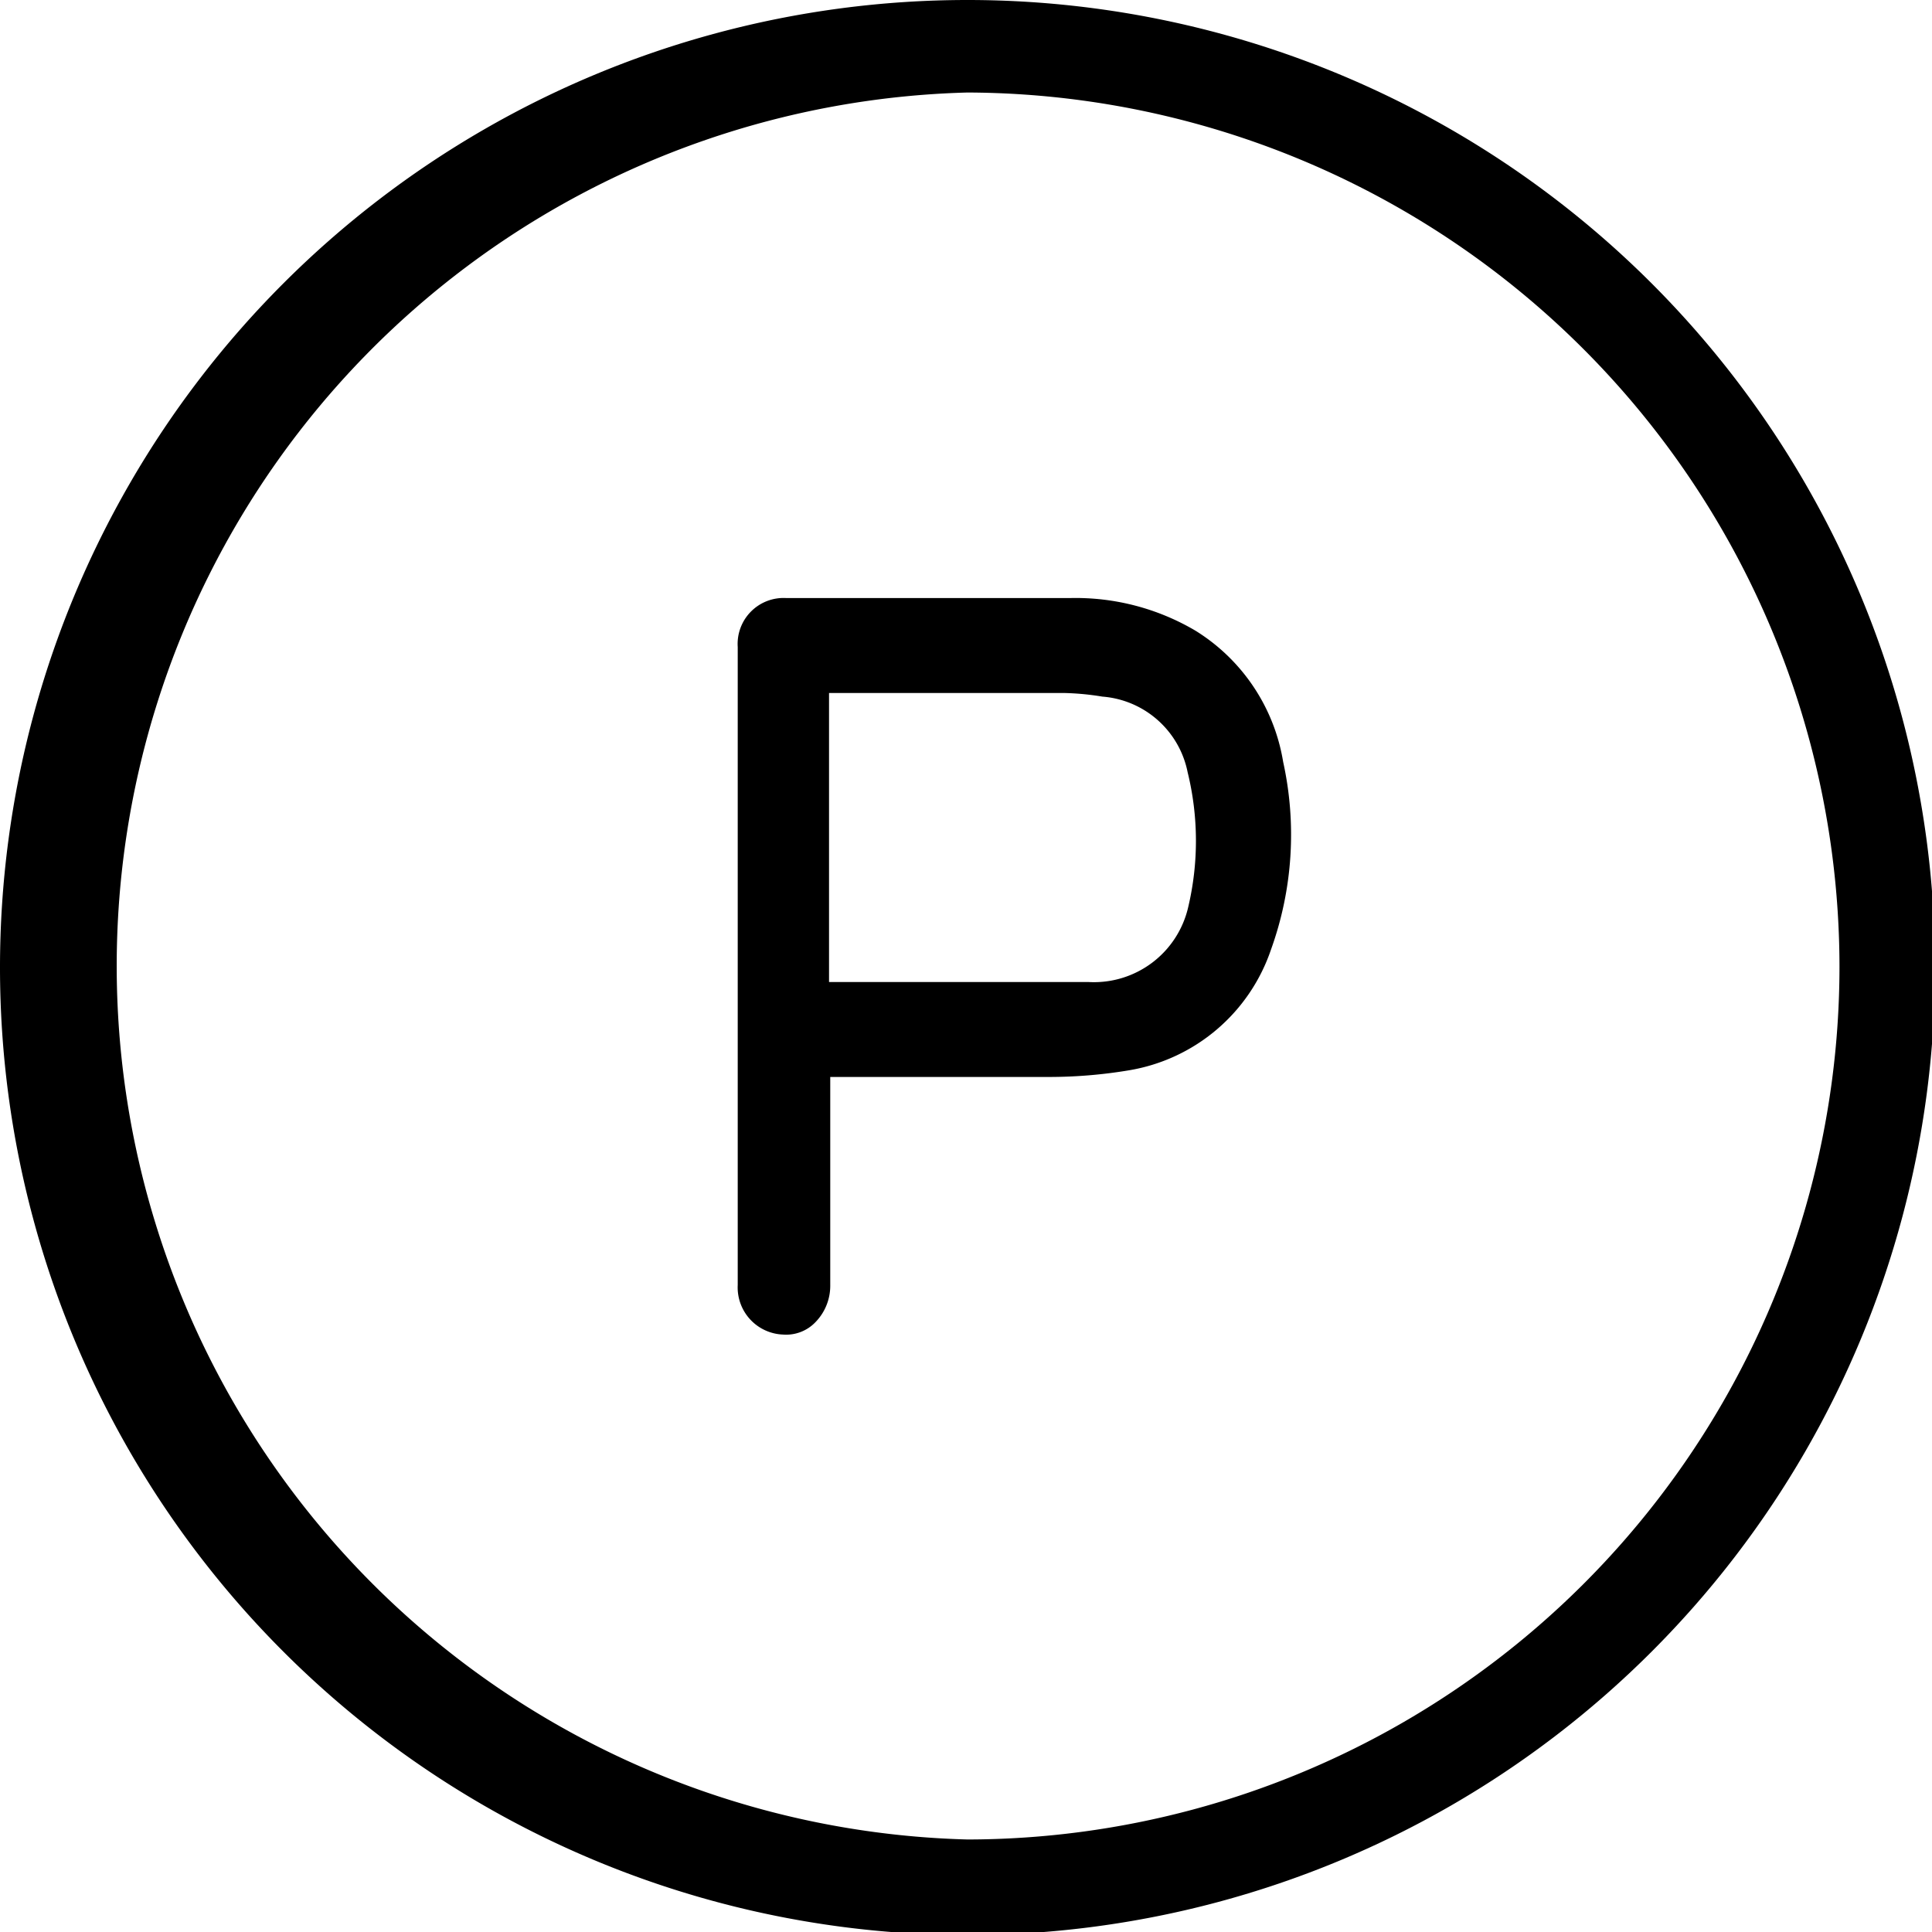
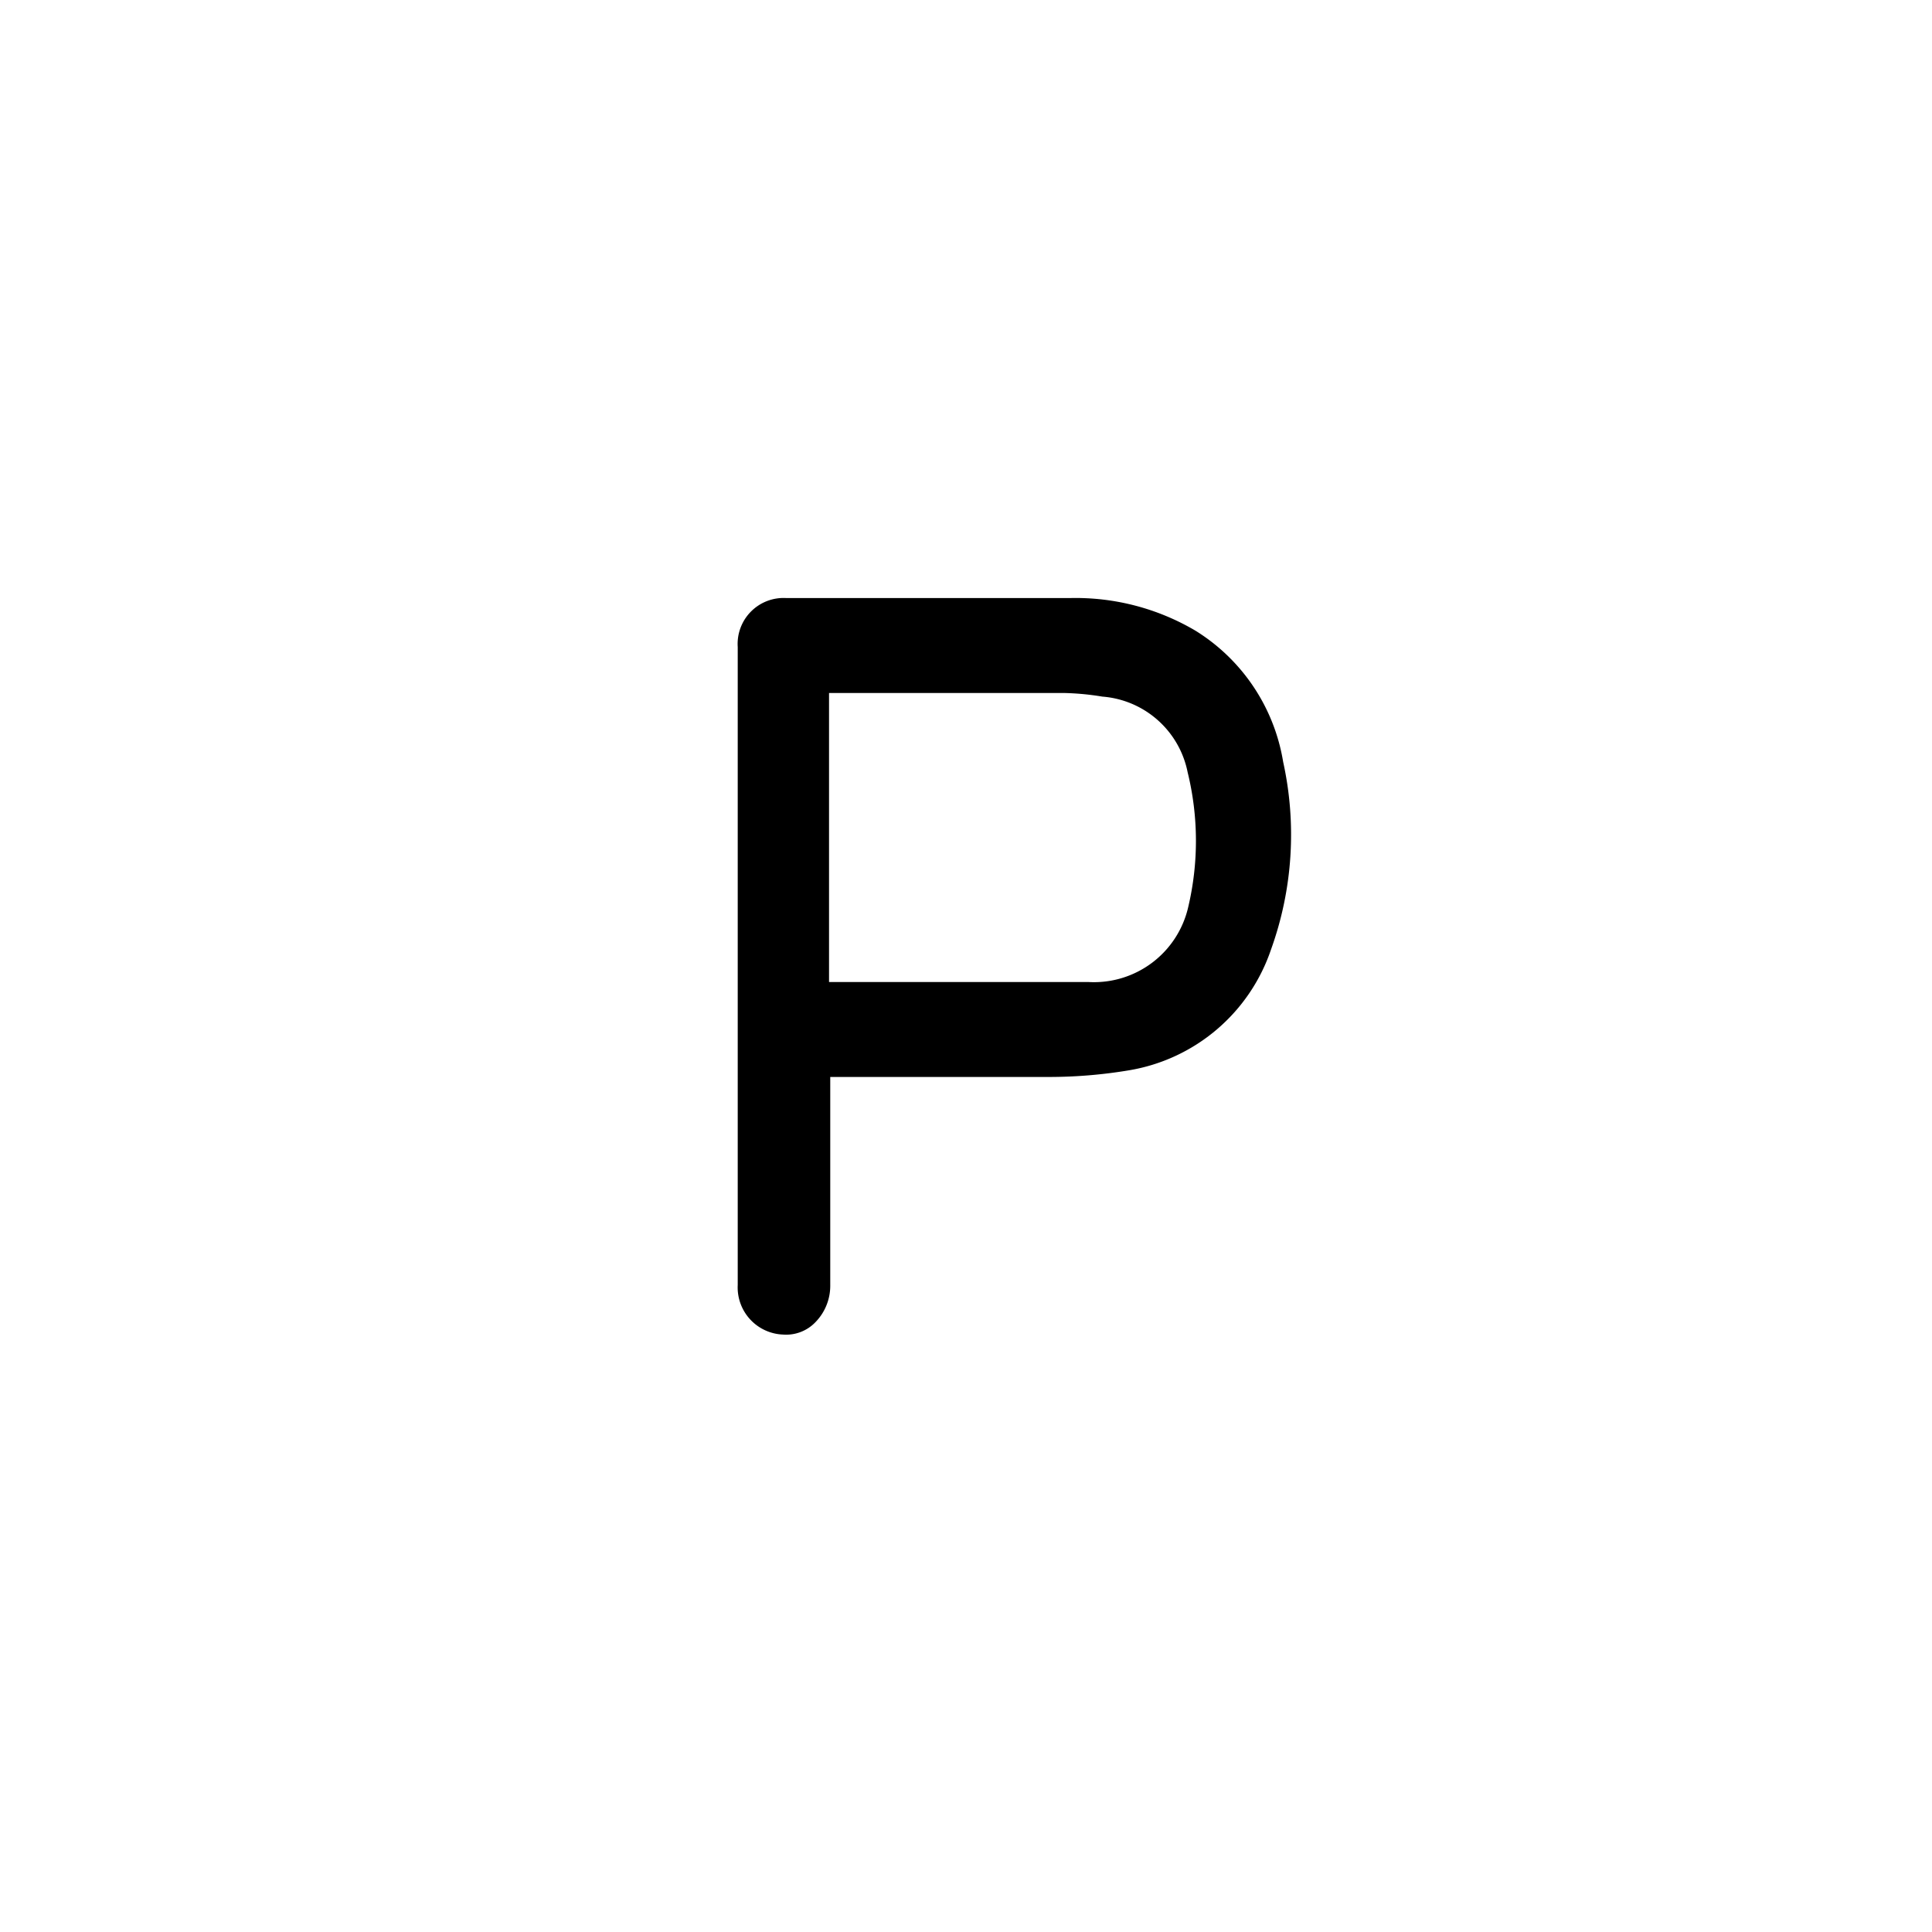
<svg xmlns="http://www.w3.org/2000/svg" viewBox="0 0 31.95 31.95">
  <g id="Livello_2" data-name="Livello 2">
    <g id="Livello_1-2" data-name="Livello 1">
-       <path d="M32,16A16,16,0,0,0,16,0h0A16,16,0,0,0,0,16,16,16,0,0,0,16,32h0A16,16,0,0,0,32,16ZM16,30.42h0A14.45,14.45,0,0,1,16,1.53h0A14.47,14.47,0,0,1,30.42,16h0A14.44,14.44,0,0,1,16,30.42Z" />
      <path d="M19.77,10.43a3.9,3.9,0,0,0-2.07-.54H13a.76.76,0,0,0-.8.81V21.25a.78.78,0,0,0,.75.82.67.67,0,0,0,.54-.21.86.86,0,0,0,.24-.61V17.81h3.63a8,8,0,0,0,1.31-.11,3,3,0,0,0,2.35-2,5.6,5.6,0,0,0,.2-3.1A3.15,3.15,0,0,0,19.77,10.43ZM19.65,15A1.6,1.6,0,0,1,18,16.24l-1.65,0H13.71V11.46l.34,0h3.54a4.48,4.48,0,0,1,.64.06,1.56,1.56,0,0,1,1.41,1.25A4.76,4.76,0,0,1,19.65,15Z" />
    </g>
  </g>
</svg>